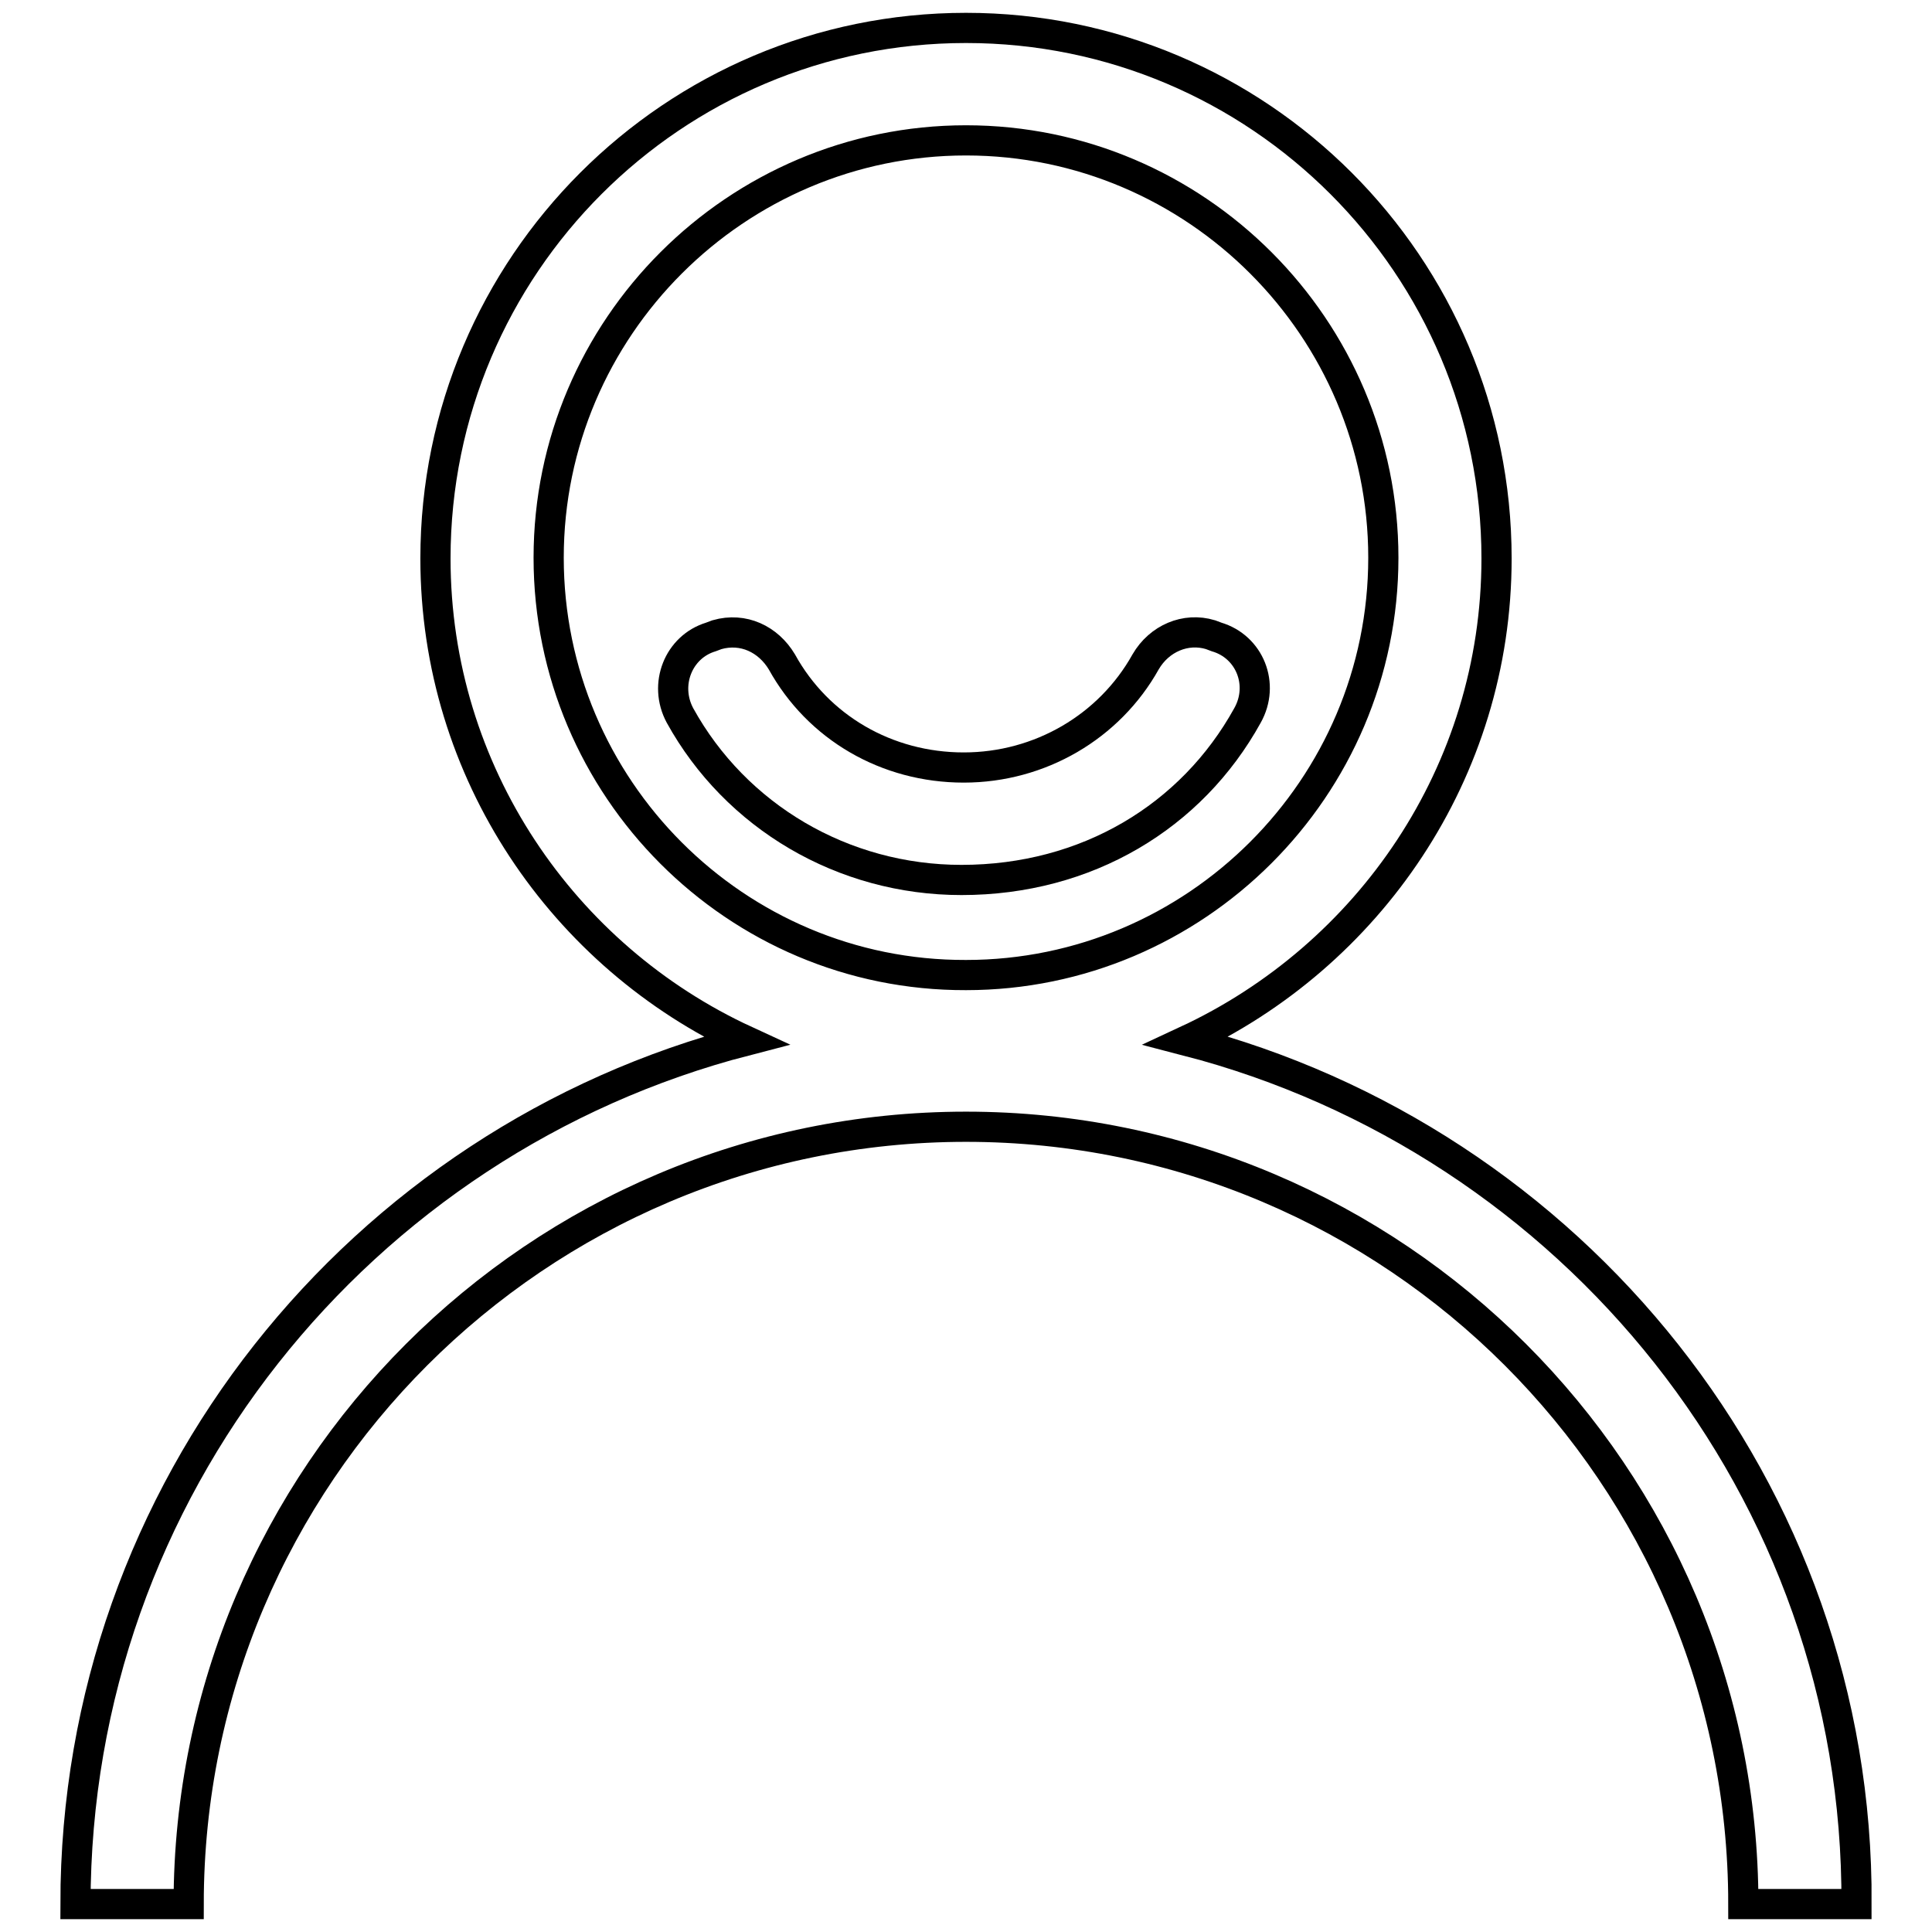
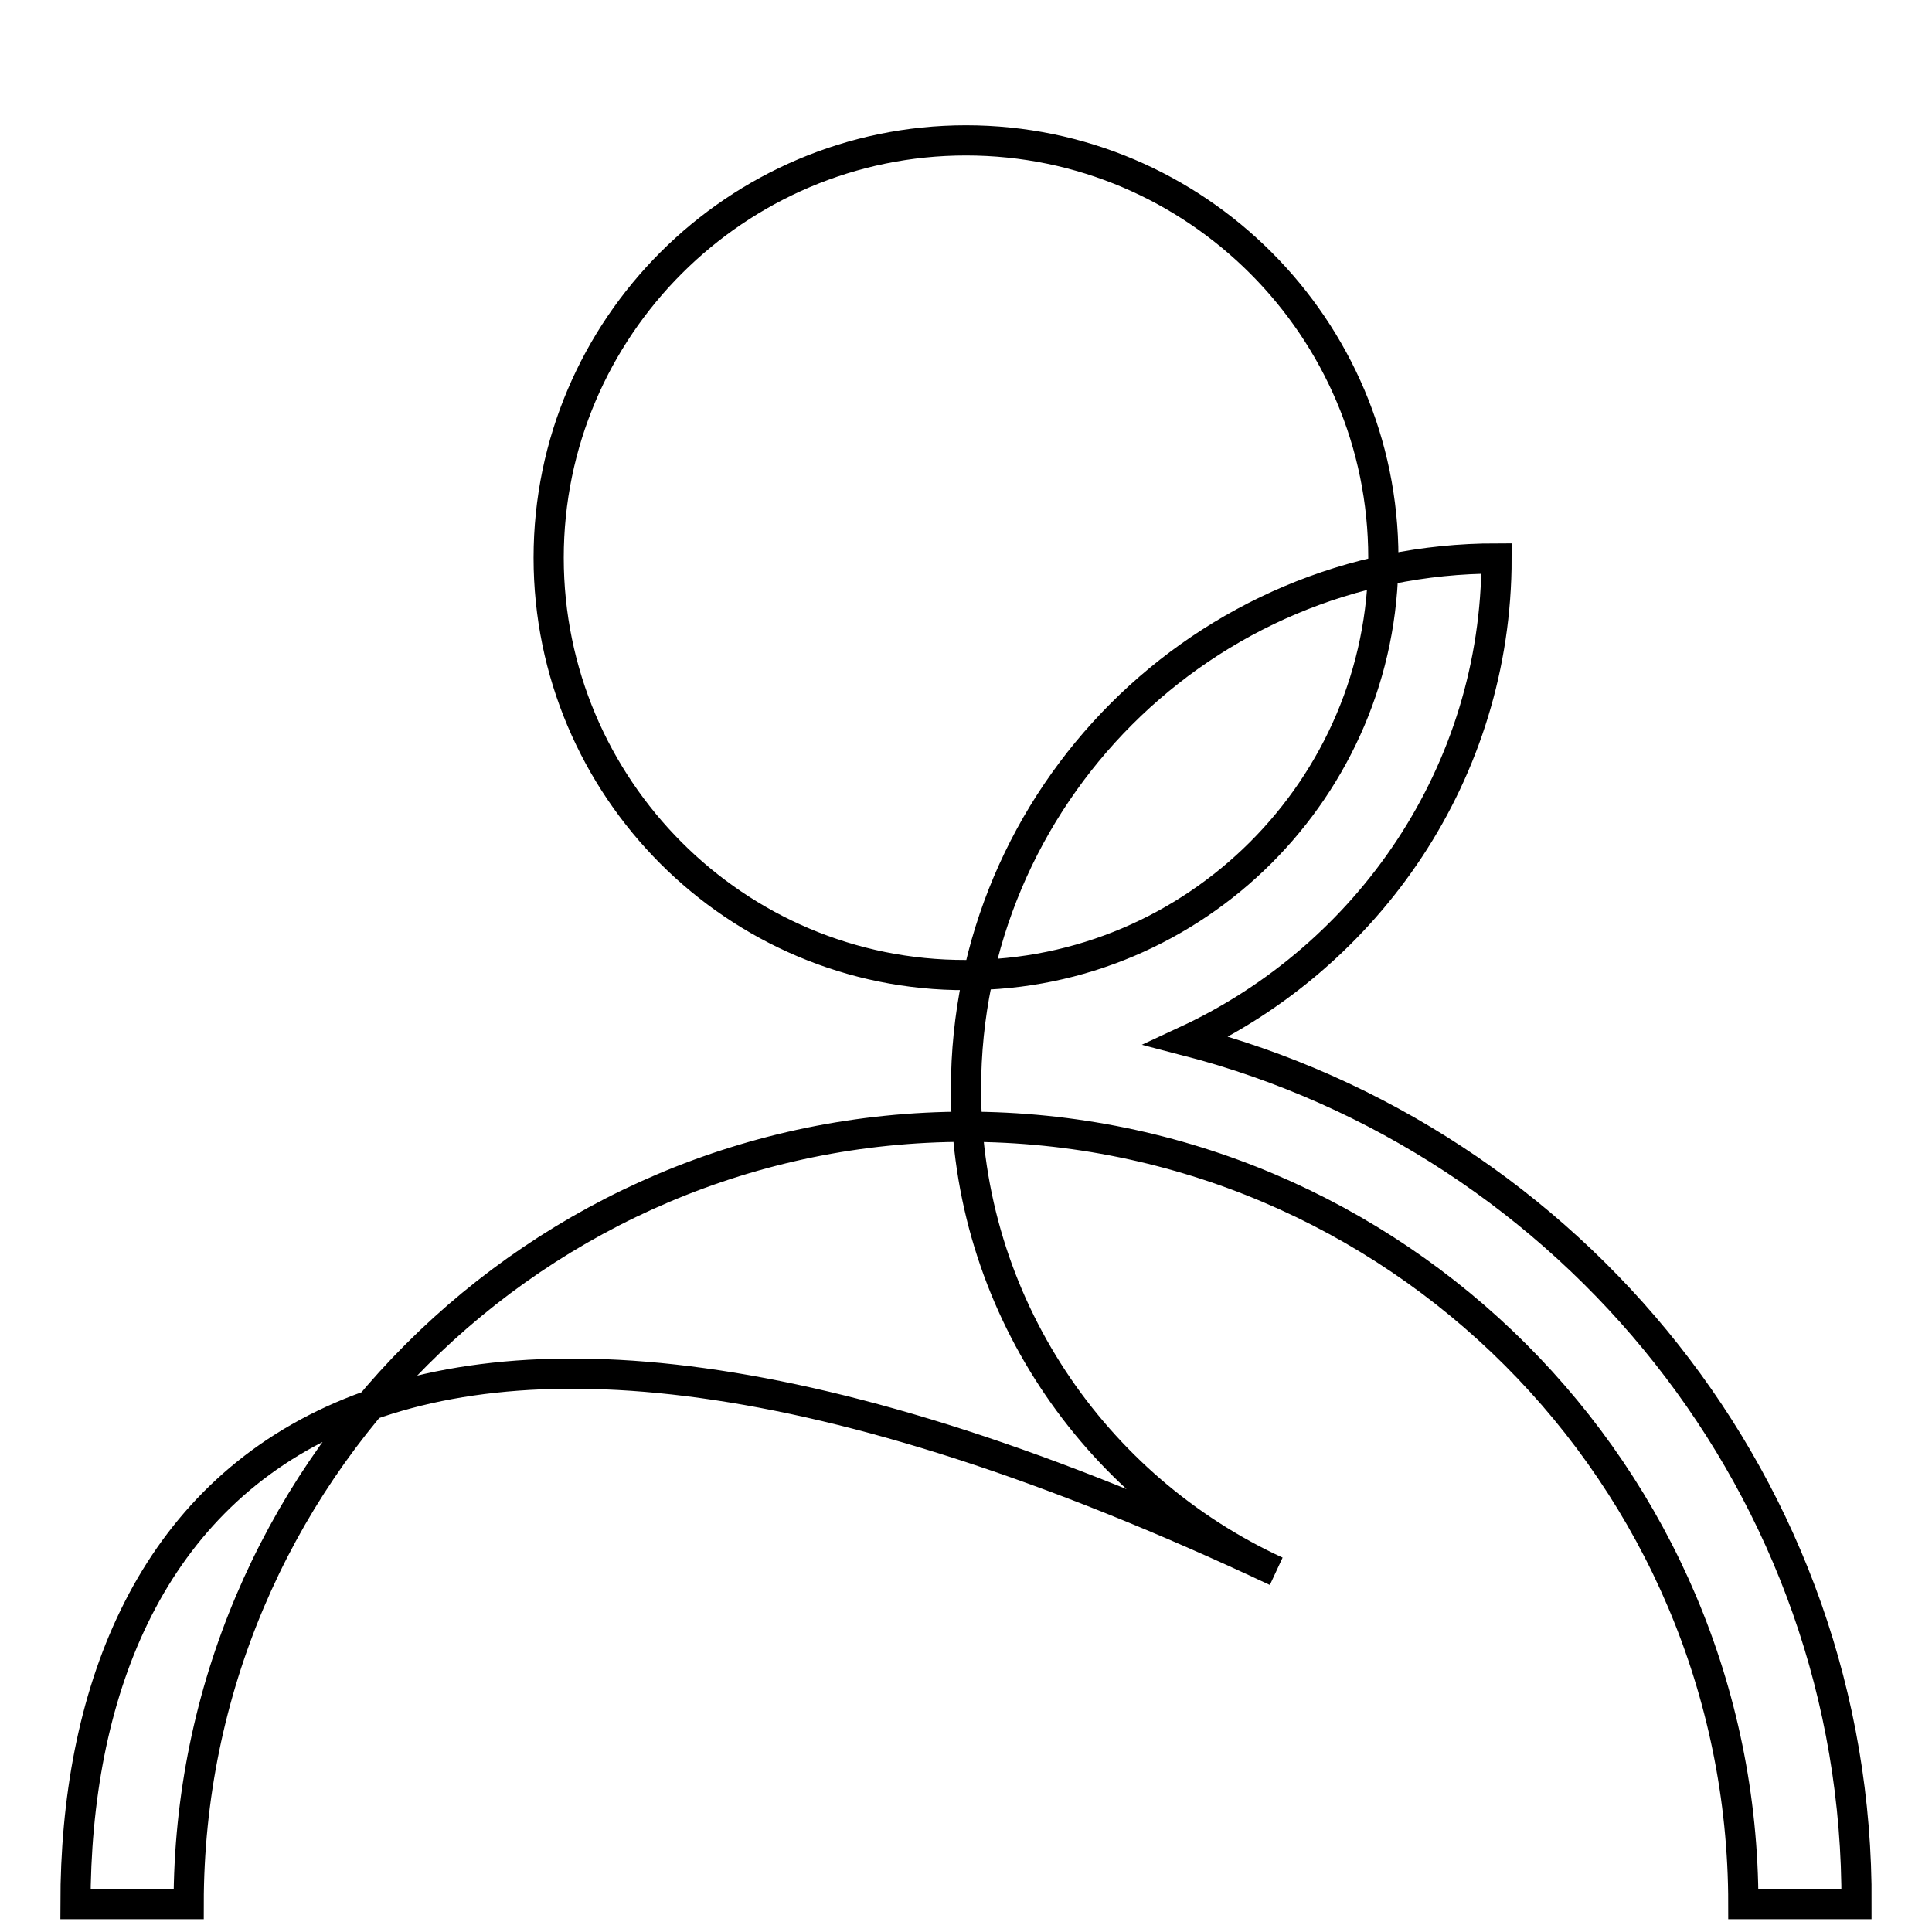
<svg xmlns="http://www.w3.org/2000/svg" version="1.1" x="0px" y="0px" viewBox="0 0 256 256" enable-background="new 0 0 256 256" xml:space="preserve">
  <g>
-     <path stroke-width="4" fill-opacity="0" stroke="#000000" d="M165.3,94.8c2.3-4.1,0.3-9.1-4.1-10.4l-0.8-0.3c-3.3-1-6.8,0.5-8.6,3.6c-4.8,8.6-14,14-24.1,14 c-10.2,0-19.3-5.3-24.1-14c-1.8-3-5.1-4.6-8.6-3.6l-0.8,0.3c-4.3,1.3-6.3,6.3-4.1,10.4c7.4,13.4,21.6,21.8,37.3,21.8 C144,116.6,157.9,108.2,165.3,94.8z" />
-     <path stroke-width="4" fill-opacity="0" stroke="#000000" d="M157.2,137.9c24.1-11.2,41.1-35.5,41.1-63.9c0-38.8-31.5-70.3-70.3-70.3c-38.8,0-70.3,31.5-70.3,70.3 c0,28.4,17,52.8,41.1,63.9C47.8,151.1,10,197.3,10,252.3h15c0-56.8,46.2-103,103-103c56.8,0,103,46.2,103,103h15 C246.3,197.3,208.2,151.1,157.2,137.9z M72.7,73.9c0-30.5,24.9-55.3,55.3-55.3c30.5,0,55.3,24.9,55.3,55.3 c0,30.5-24.9,55.3-55.3,55.3C97.5,129.3,72.7,104.4,72.7,73.9z" />
+     <path stroke-width="4" fill-opacity="0" stroke="#000000" d="M157.2,137.9c24.1-11.2,41.1-35.5,41.1-63.9c-38.8,0-70.3,31.5-70.3,70.3 c0,28.4,17,52.8,41.1,63.9C47.8,151.1,10,197.3,10,252.3h15c0-56.8,46.2-103,103-103c56.8,0,103,46.2,103,103h15 C246.3,197.3,208.2,151.1,157.2,137.9z M72.7,73.9c0-30.5,24.9-55.3,55.3-55.3c30.5,0,55.3,24.9,55.3,55.3 c0,30.5-24.9,55.3-55.3,55.3C97.5,129.3,72.7,104.4,72.7,73.9z" />
  </g>
</svg>